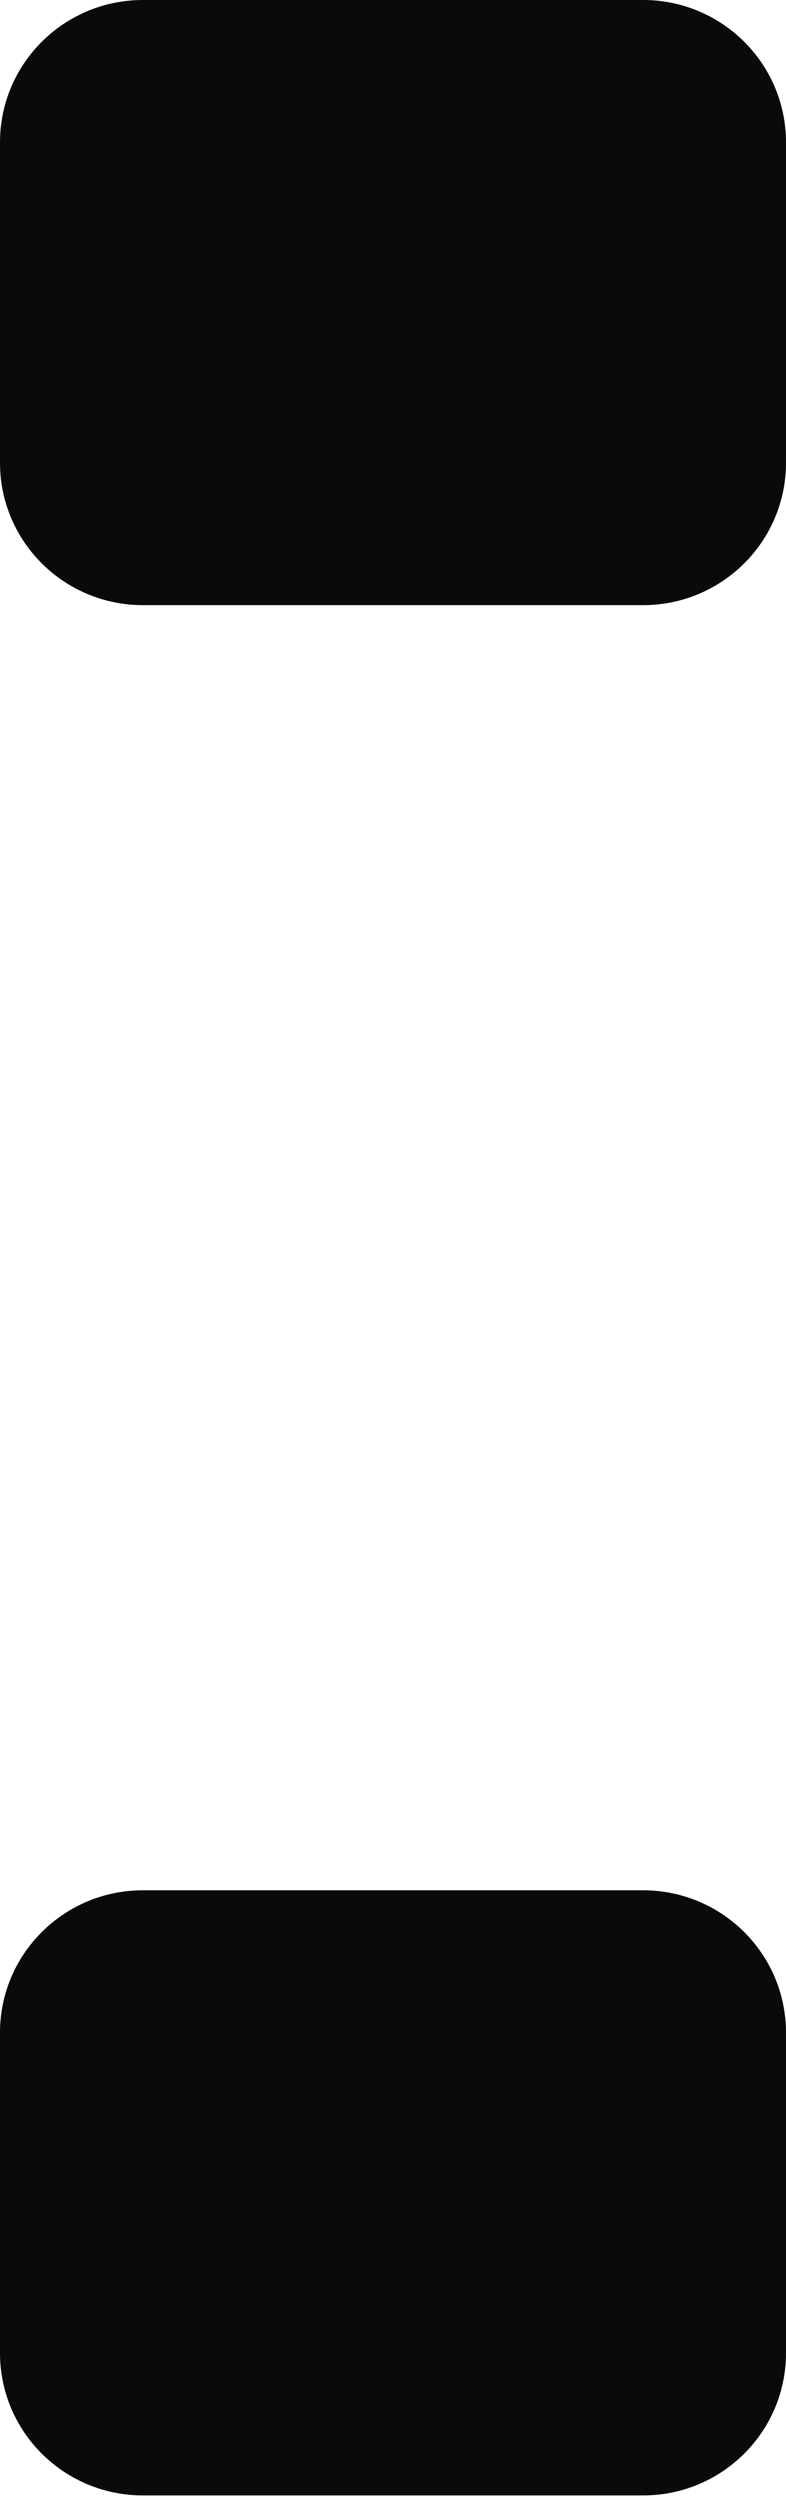
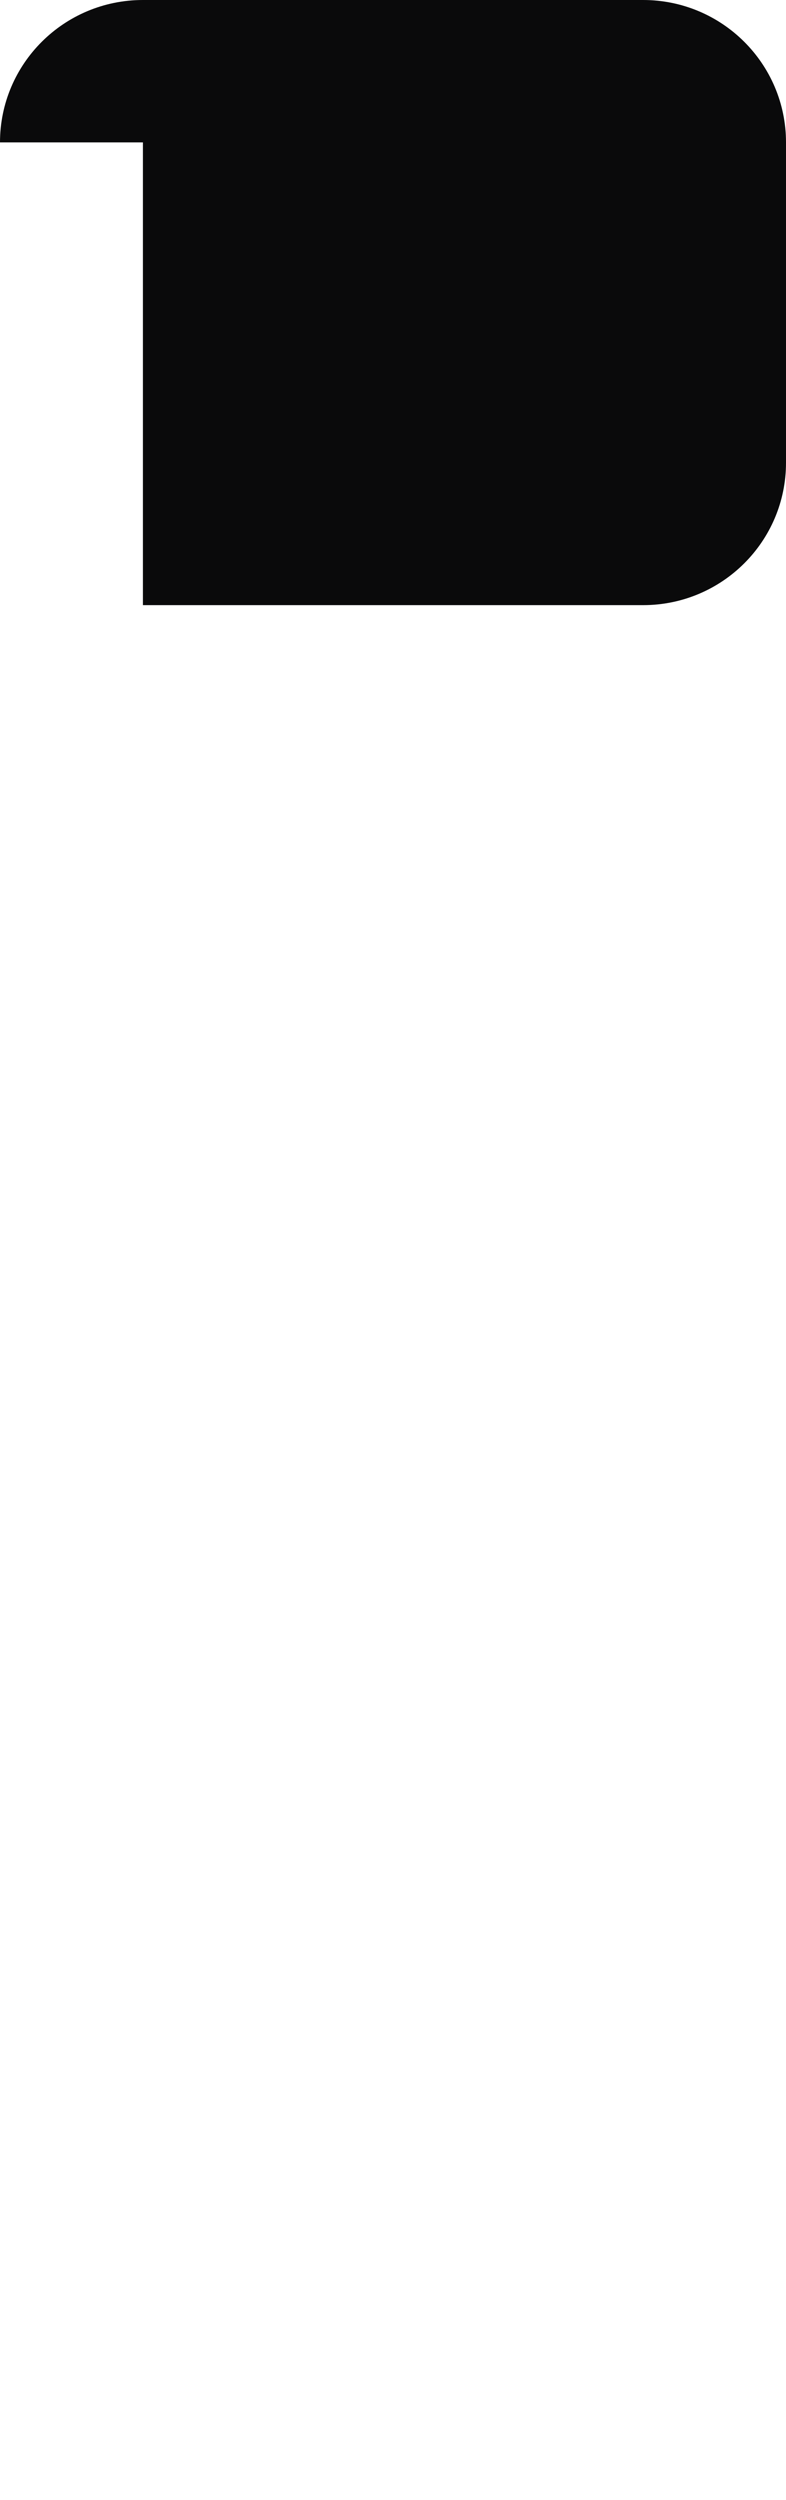
<svg xmlns="http://www.w3.org/2000/svg" width="172" height="547" viewBox="0 0 172 547" fill="none">
-   <path d="M0 31.156C0 13.949 14.001 0 31.273 0H140.727C157.999 0 172 13.949 172 31.156V101.257C172 118.464 157.999 132.413 140.727 132.413H31.273C14.001 132.413 0 118.464 0 101.257V31.156Z" fill="#0A0A0B" />
-   <path d="M0 444.773C0 427.566 14.001 413.617 31.273 413.617H140.727C157.999 413.617 172 427.566 172 444.773V514.874C172 532.081 157.999 546.03 140.727 546.03H31.273C14.001 546.03 0 532.081 0 514.874V444.773Z" fill="#0A0A0B" />
+   <path d="M0 31.156C0 13.949 14.001 0 31.273 0H140.727C157.999 0 172 13.949 172 31.156V101.257C172 118.464 157.999 132.413 140.727 132.413H31.273V31.156Z" fill="#0A0A0B" />
</svg>